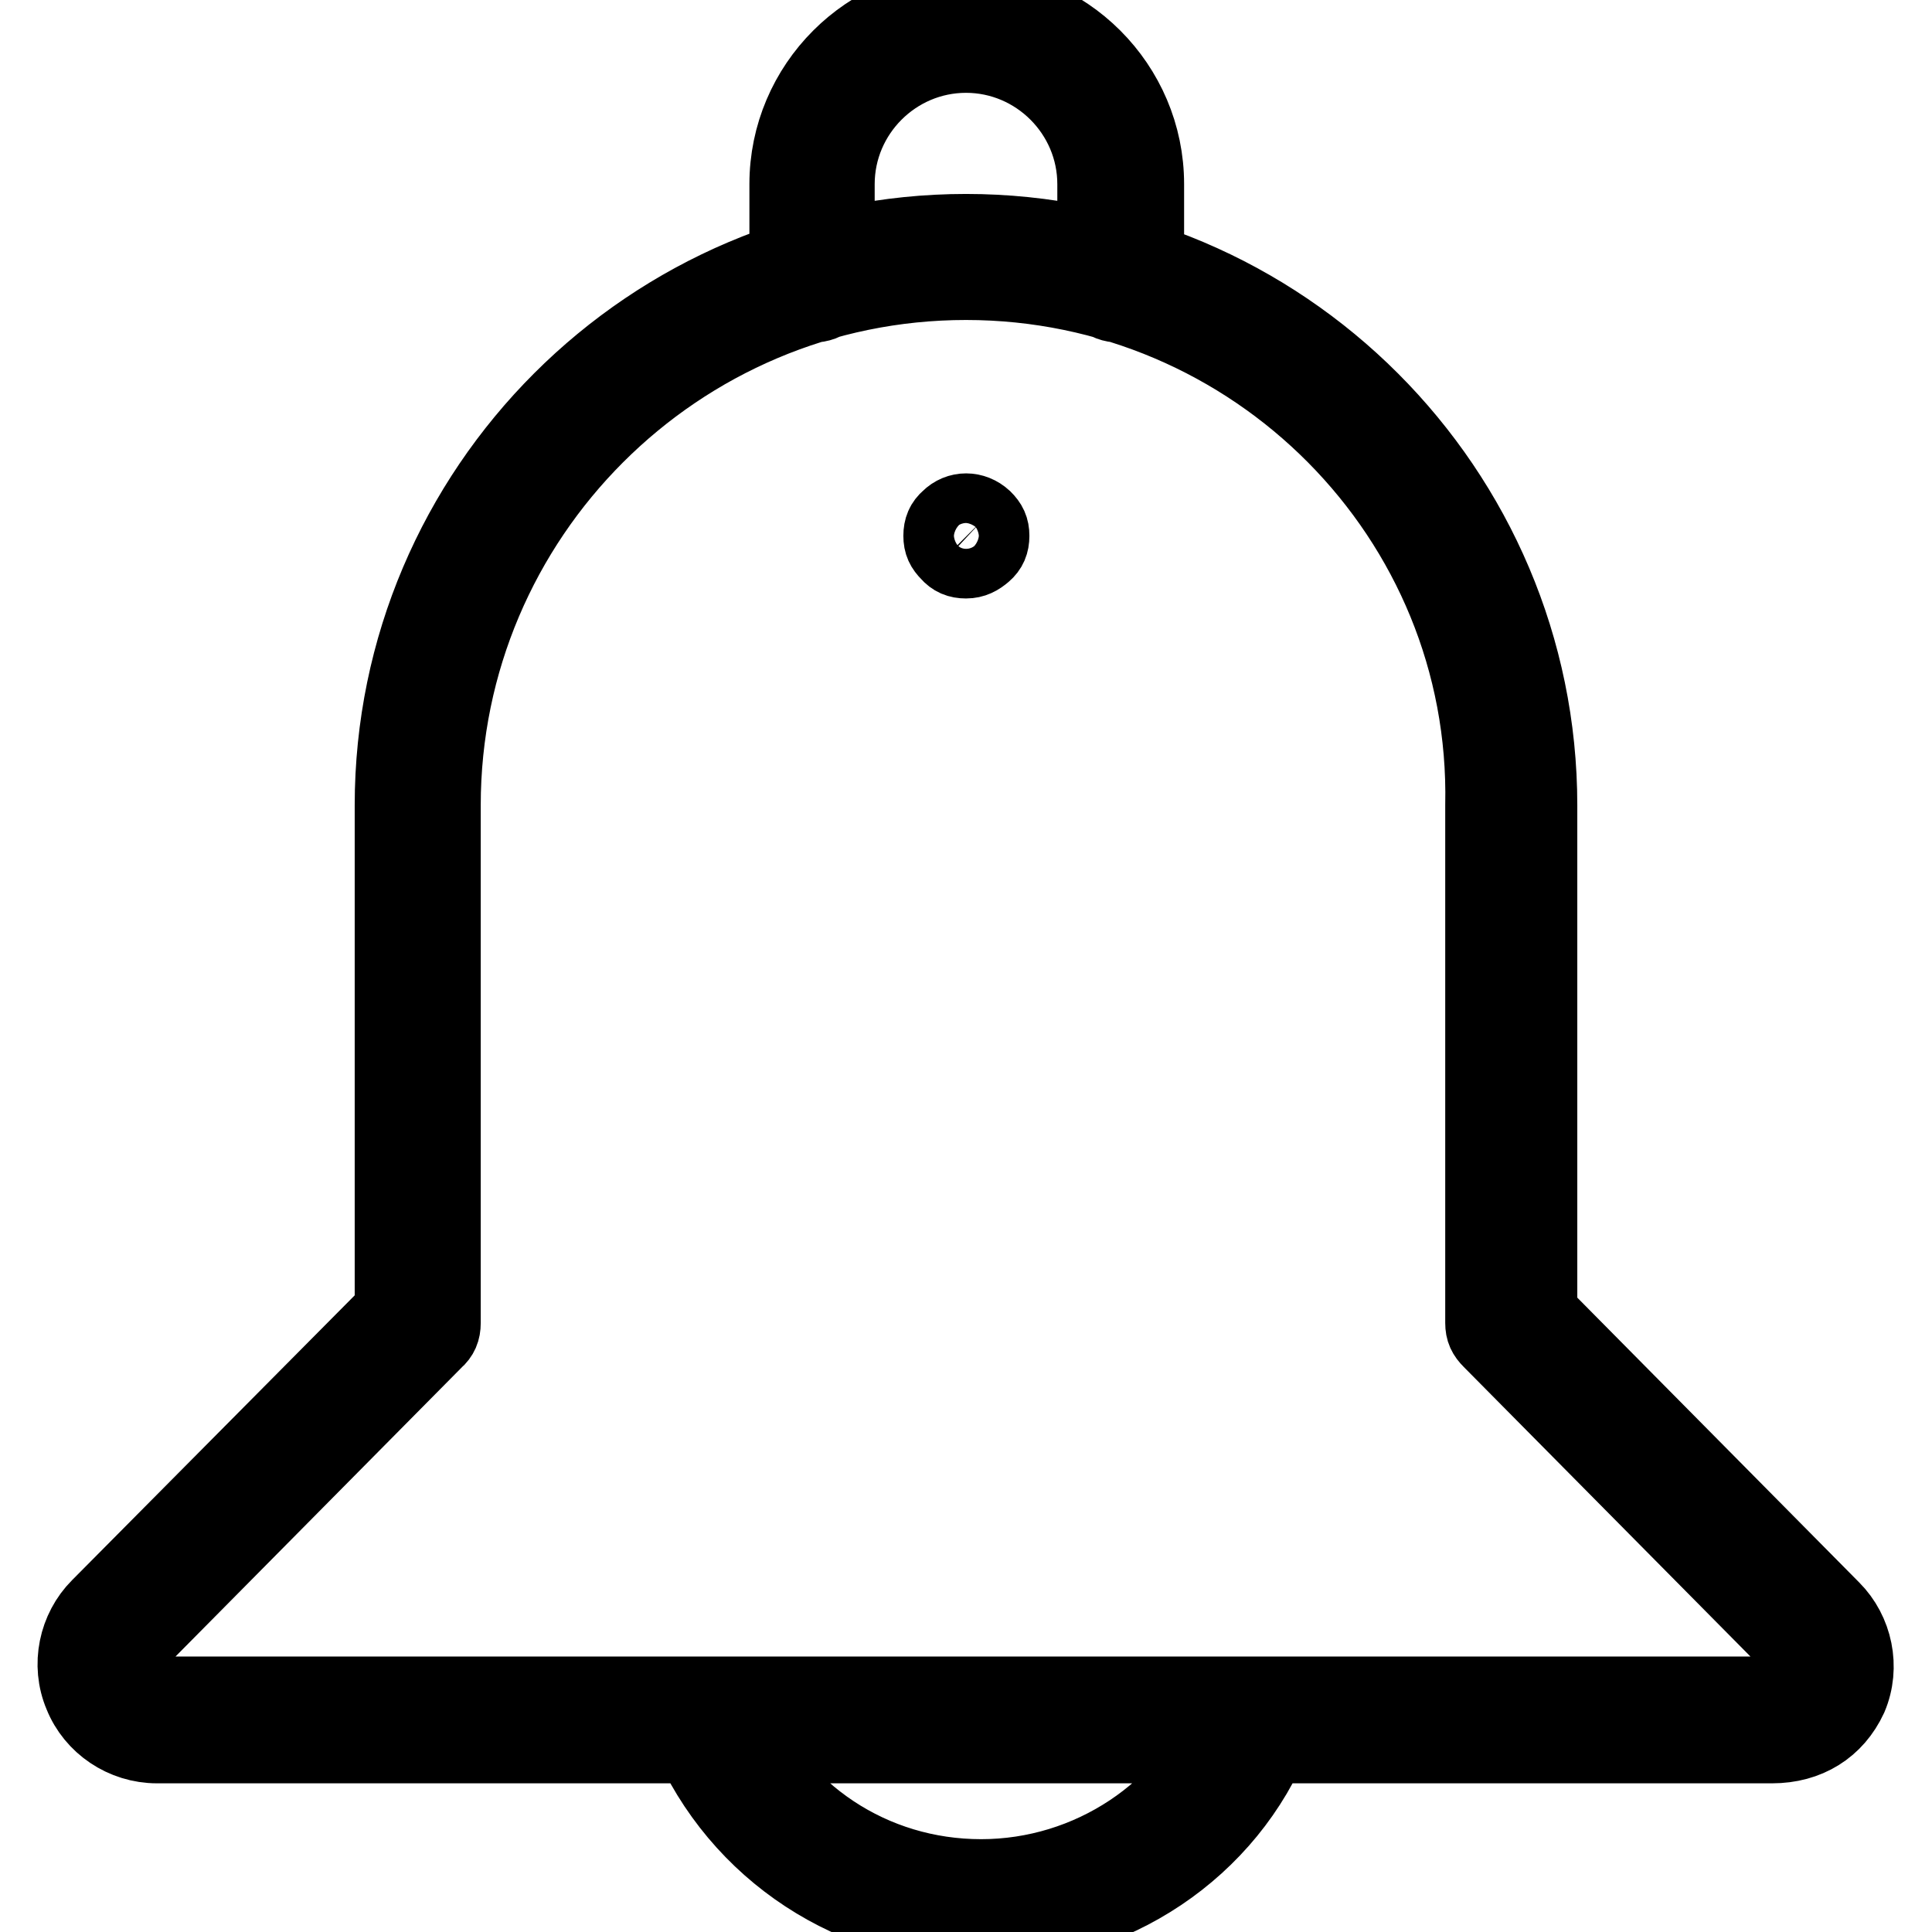
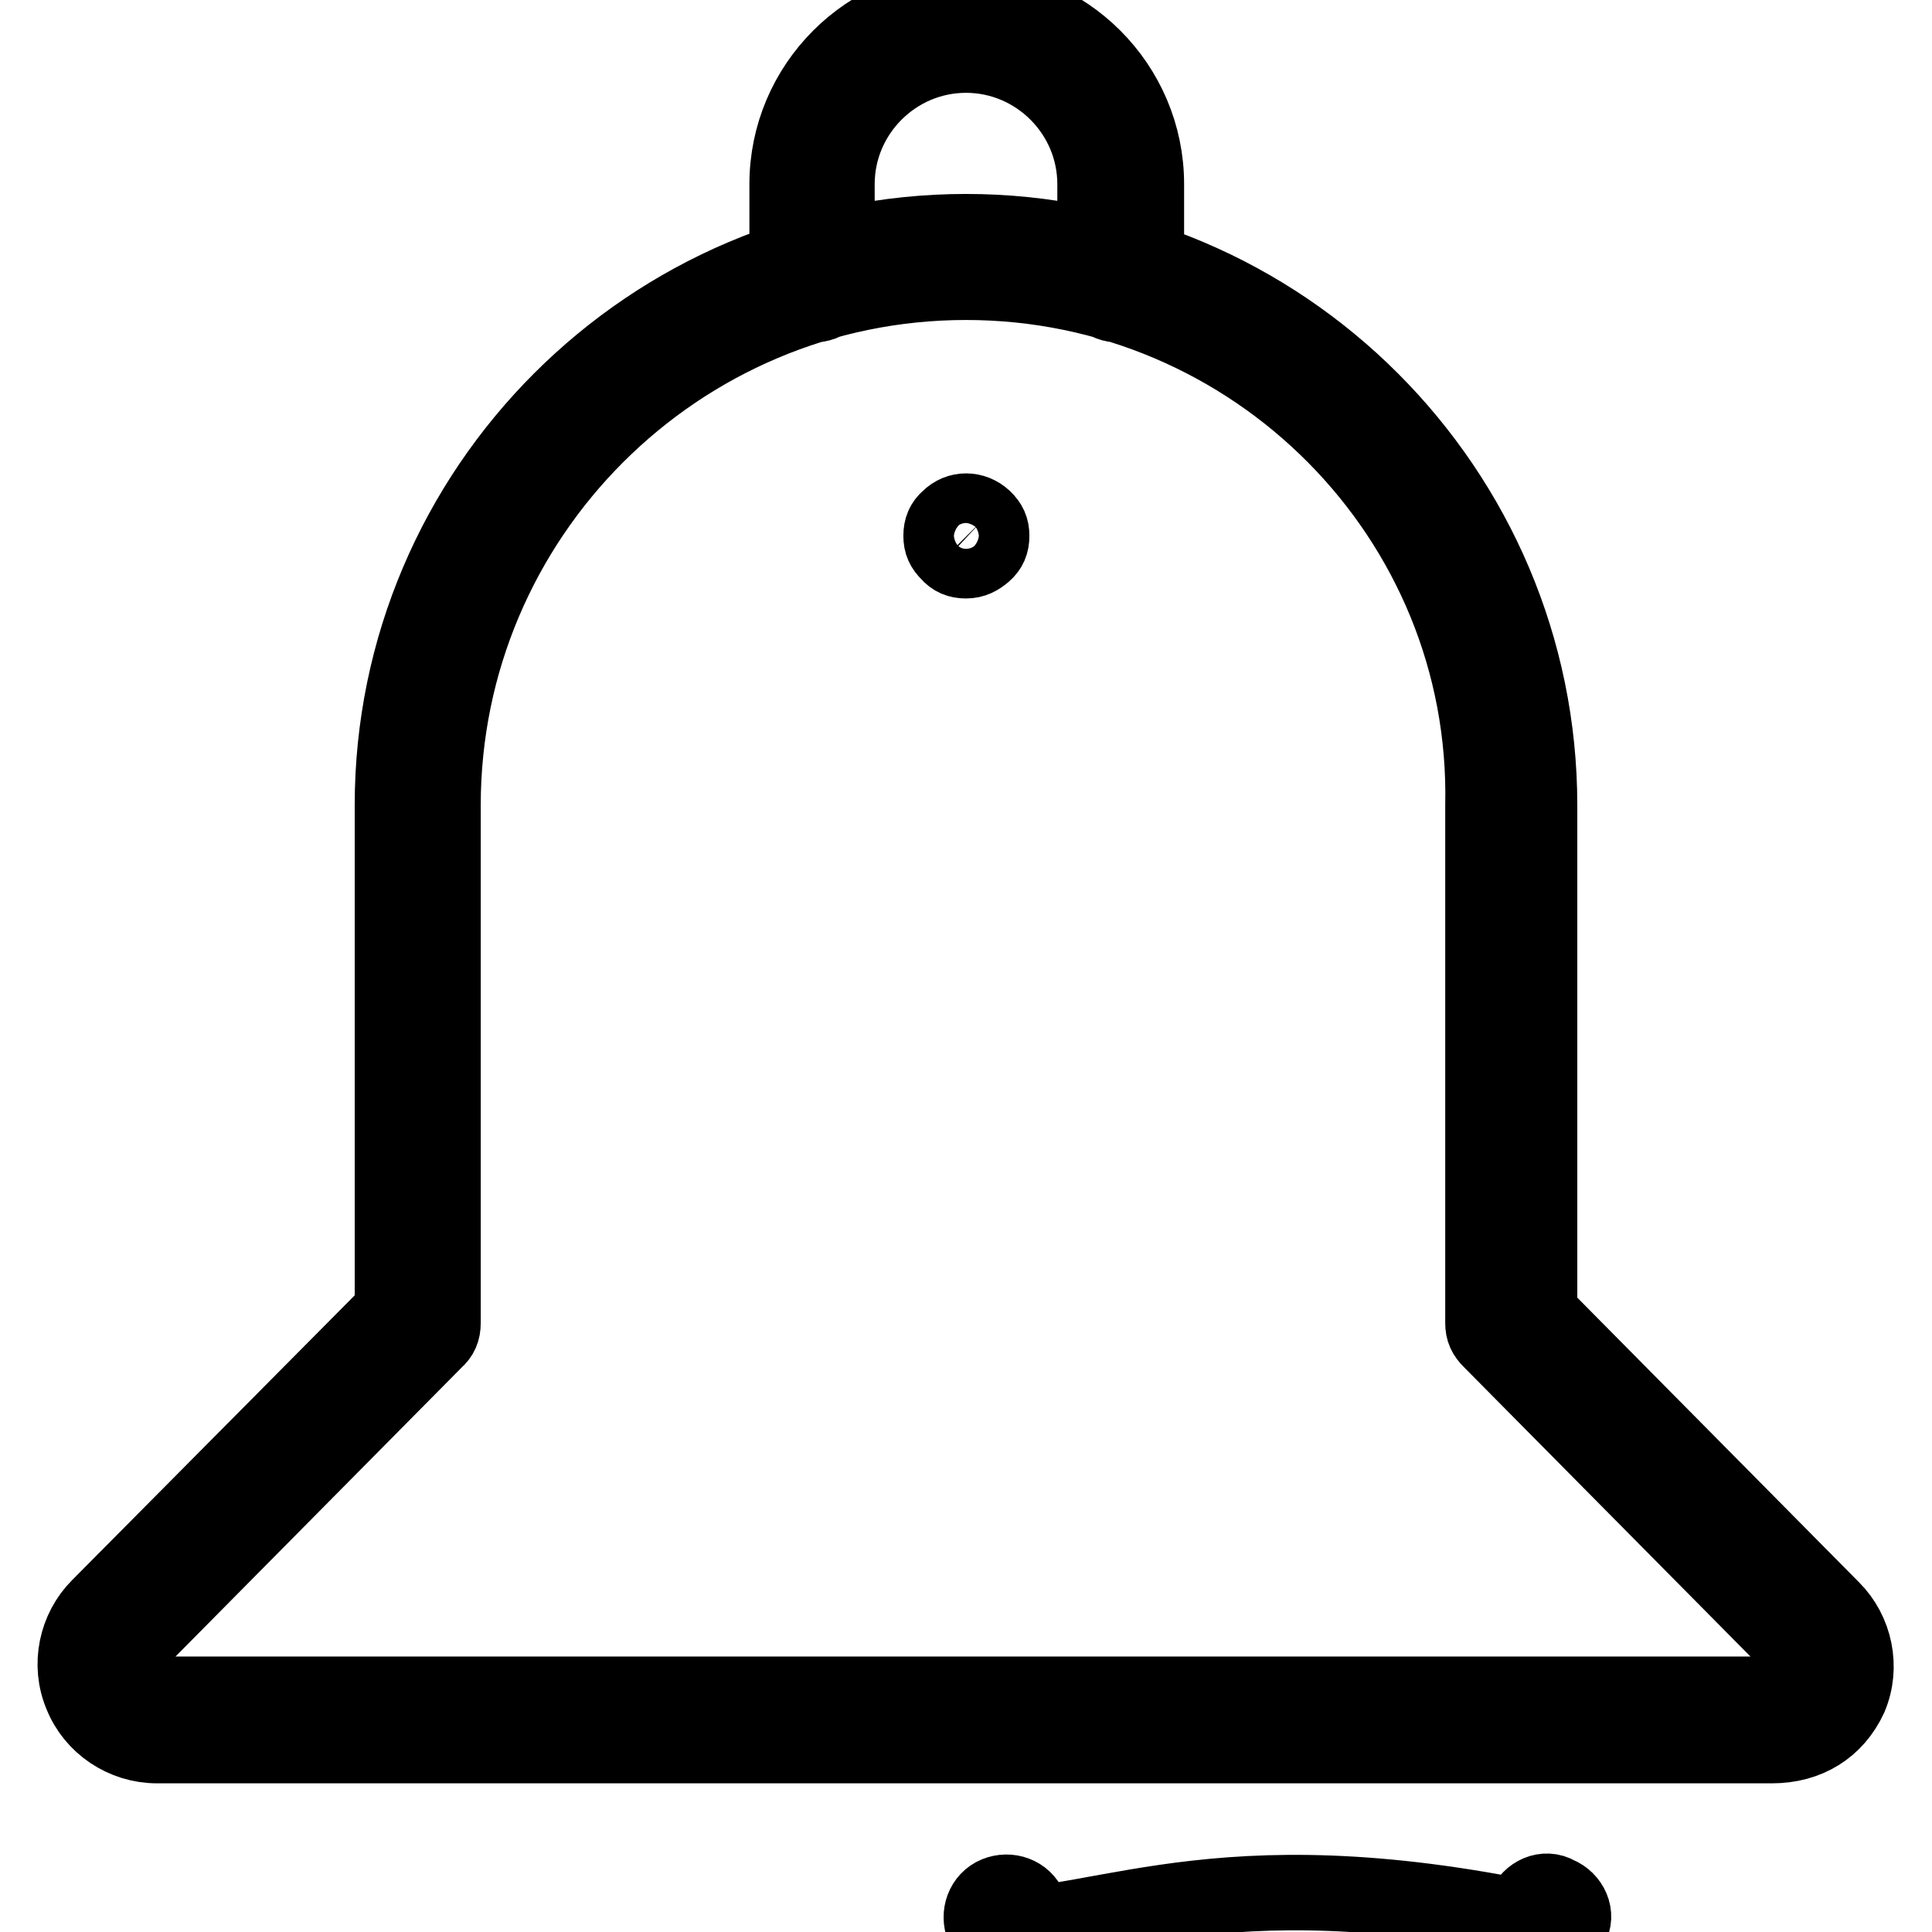
<svg xmlns="http://www.w3.org/2000/svg" version="1.1" x="0px" y="0px" viewBox="0 0 256 256" enable-background="new 0 0 256 256" xml:space="preserve">
  <g>
-     <path stroke-width="10" fill-opacity="0" stroke="#000000" d="M234.8,231.3h-214c-4.4,0-8.4-2.7-10-6.7c-1.7-4-0.7-8.7,2.3-11.7L52,173.7v-67c0-41.9,34.2-76,76-76 c41.9,0,76,34.2,76,76V174l38.8,39.2c3,3,4,7.7,2.3,11.7C243.2,229,239.5,231.3,234.8,231.3L234.8,231.3z M128,37.4 c-38.2,0-69.3,31.1-69.3,69.3v68.6c0,1-0.3,1.7-1,2.3l-39.8,40.2c-1.7,1.7-1,3.7-1,4.4c0.3,0.7,1.3,2.3,3.7,2.3h214 c2.7,0,3.3-2,3.7-2.3c0.3-0.7,1-2.7-1-4.4l-39.8-40.2c-0.7-0.7-1-1.3-1-2.3v-68.6C197.3,68.6,166.2,37.4,128,37.4L128,37.4z  M130.3,255.4c-17.1,0-32.5-10-39.2-25.8c-0.7-1.7,0-3.7,1.7-4.4s3.7,0,4.4,1.7c5.7,13.4,18.4,21.8,32.8,21.8 c14.4,0,27.5-8.7,32.8-21.8c0.7-1.7,2.7-2.7,4.4-1.7c1.7,0.7,2.7,2.7,1.7,4.4C162.8,245,147.4,255.4,130.3,255.4z M148.4,40.4 c-2,0-3.3-1.3-3.3-3.3V24.4c0-9.4-7.7-17.1-17.1-17.1c-9.4,0-17.1,7.7-17.1,17.1v12.7c0,2-1.3,3.3-3.3,3.3c-2,0-3.3-1.3-3.3-3.3 V24.4c0-13.1,10.7-23.8,23.8-23.8s23.8,10.7,23.8,23.8v12.7C151.8,38.8,150.1,40.4,148.4,40.4L148.4,40.4z M128,74.3 c-1,0-1.7-0.3-2.3-1c-0.7-0.7-1-1.3-1-2.3c0-1,0.3-1.7,1-2.3c1.3-1.3,3.3-1.3,4.7,0c0.7,0.7,1,1.3,1,2.3c0,1-0.3,1.7-1,2.3 C129.7,73.9,129,74.3,128,74.3z" />
+     <path stroke-width="10" fill-opacity="0" stroke="#000000" d="M234.8,231.3h-214c-4.4,0-8.4-2.7-10-6.7c-1.7-4-0.7-8.7,2.3-11.7L52,173.7v-67c0-41.9,34.2-76,76-76 c41.9,0,76,34.2,76,76V174l38.8,39.2c3,3,4,7.7,2.3,11.7C243.2,229,239.5,231.3,234.8,231.3L234.8,231.3z M128,37.4 c-38.2,0-69.3,31.1-69.3,69.3v68.6c0,1-0.3,1.7-1,2.3l-39.8,40.2c-1.7,1.7-1,3.7-1,4.4c0.3,0.7,1.3,2.3,3.7,2.3h214 c2.7,0,3.3-2,3.7-2.3c0.3-0.7,1-2.7-1-4.4l-39.8-40.2c-0.7-0.7-1-1.3-1-2.3v-68.6C197.3,68.6,166.2,37.4,128,37.4L128,37.4z  M130.3,255.4c-0.7-1.7,0-3.7,1.7-4.4s3.7,0,4.4,1.7c5.7,13.4,18.4,21.8,32.8,21.8 c14.4,0,27.5-8.7,32.8-21.8c0.7-1.7,2.7-2.7,4.4-1.7c1.7,0.7,2.7,2.7,1.7,4.4C162.8,245,147.4,255.4,130.3,255.4z M148.4,40.4 c-2,0-3.3-1.3-3.3-3.3V24.4c0-9.4-7.7-17.1-17.1-17.1c-9.4,0-17.1,7.7-17.1,17.1v12.7c0,2-1.3,3.3-3.3,3.3c-2,0-3.3-1.3-3.3-3.3 V24.4c0-13.1,10.7-23.8,23.8-23.8s23.8,10.7,23.8,23.8v12.7C151.8,38.8,150.1,40.4,148.4,40.4L148.4,40.4z M128,74.3 c-1,0-1.7-0.3-2.3-1c-0.7-0.7-1-1.3-1-2.3c0-1,0.3-1.7,1-2.3c1.3-1.3,3.3-1.3,4.7,0c0.7,0.7,1,1.3,1,2.3c0,1-0.3,1.7-1,2.3 C129.7,73.9,129,74.3,128,74.3z" />
  </g>
</svg>